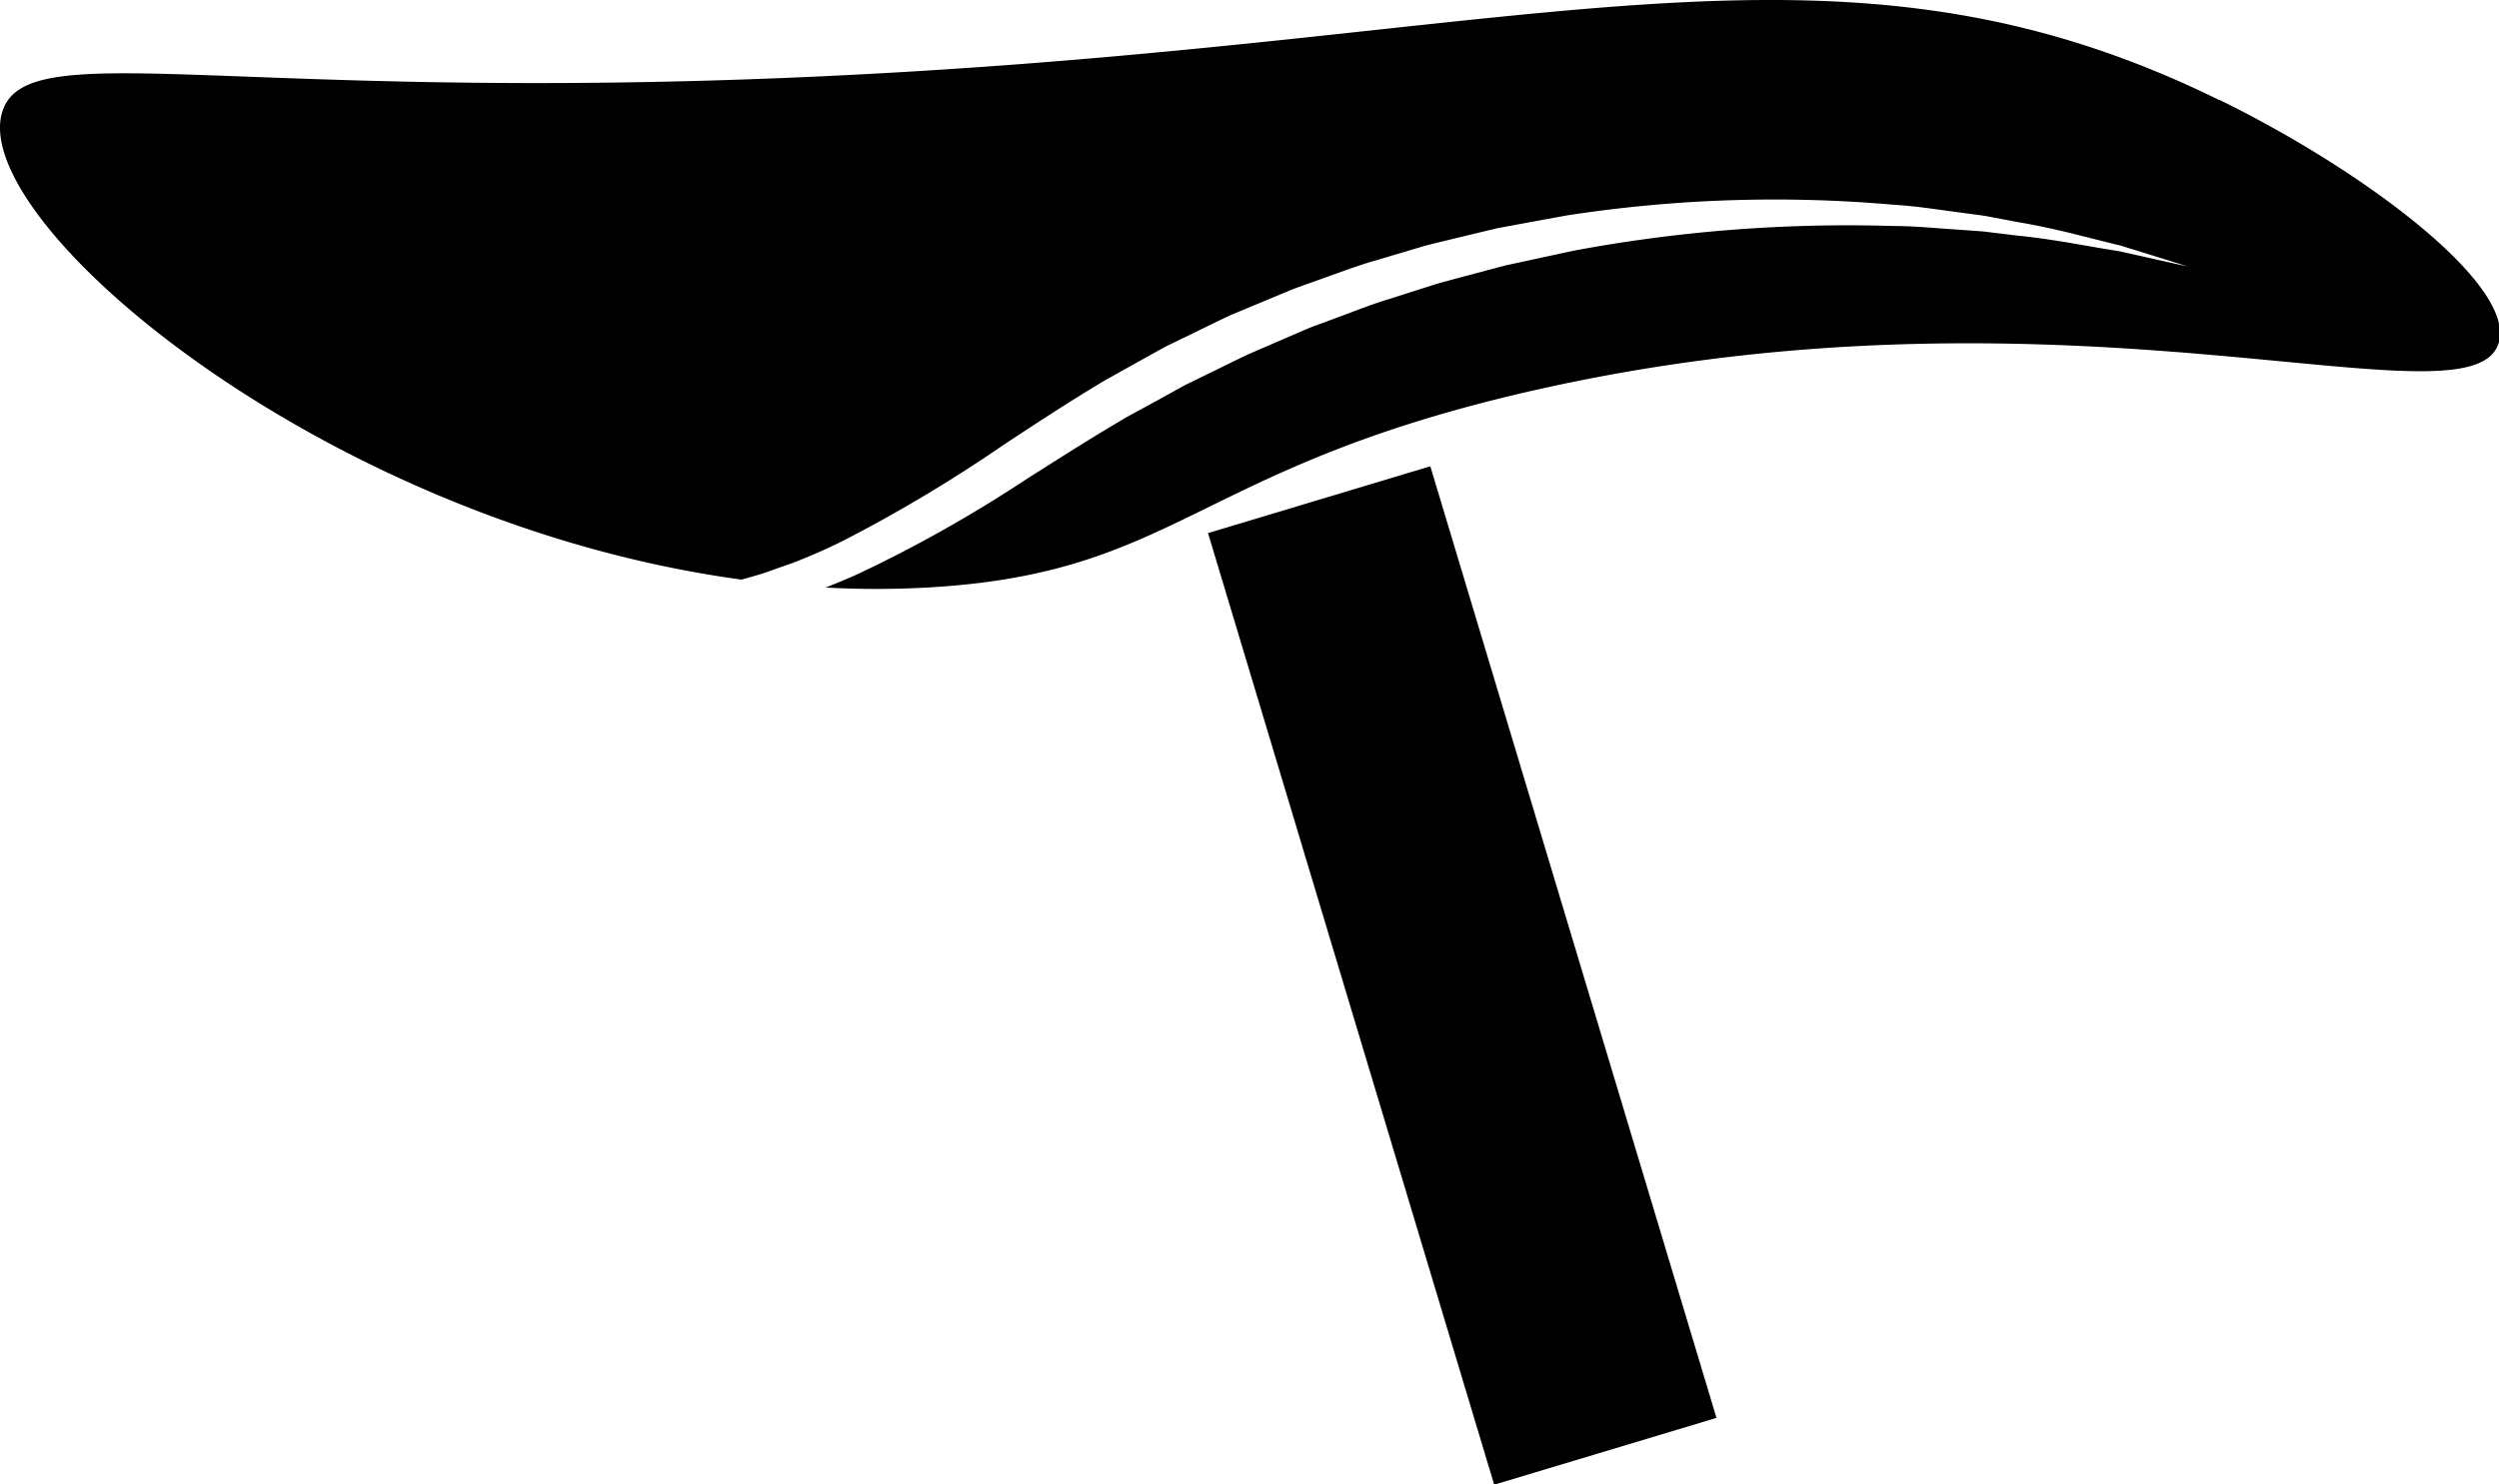
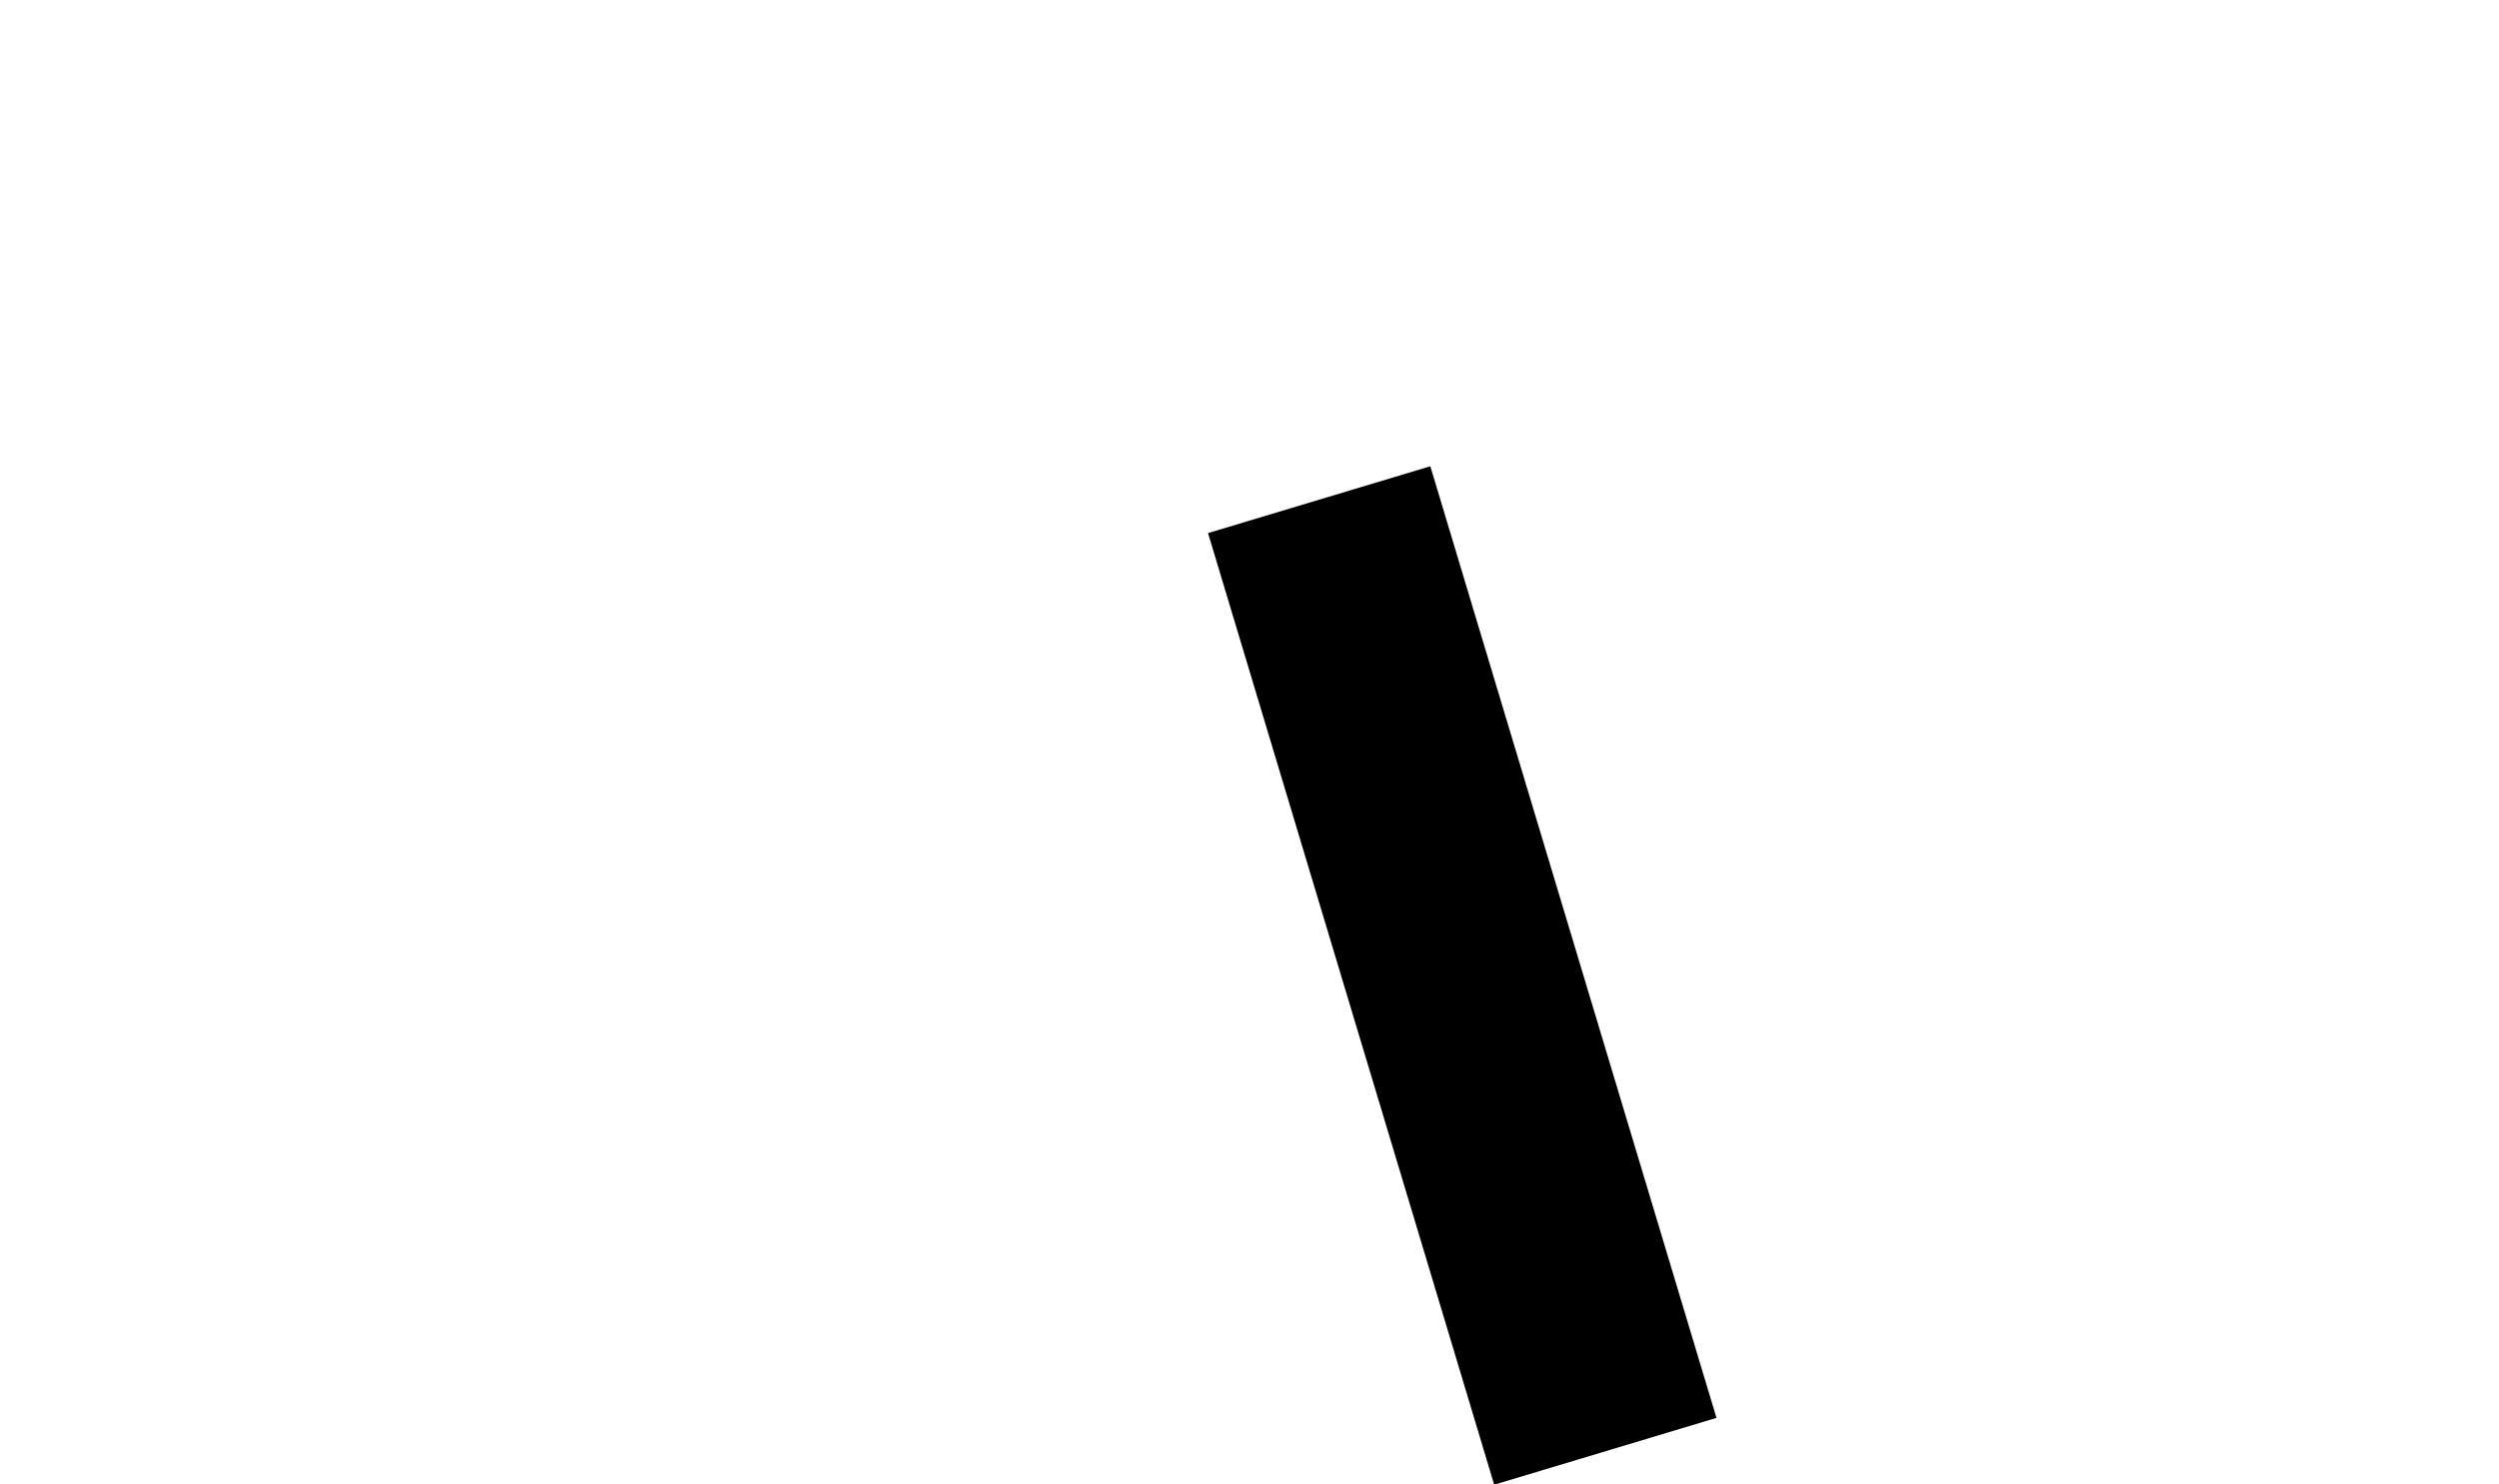
<svg xmlns="http://www.w3.org/2000/svg" width="61.549" height="36.568" viewBox="0 0 61.549 36.568">
  <g id="s2" transform="translate(-2082.085 -1530.398)">
    <rect id="Rectangle_81" data-name="Rectangle 81" width="5.715" height="24.472" transform="matrix(0.958, -0.288, 0.288, 0.958, 2111.838, 1543.531)" />
-     <path id="Path_1604" data-name="Path 1604" d="M229.734,58.856c-9.54-4.688-16.748-1.382-34.584-.572-14.381.654-19.4-1.054-20.006.858-.865,2.709,7.926,10.142,18.205,11.533.164-.045.329-.092.493-.142s.328-.116.494-.173.333-.113.5-.186q.5-.2.99-.443a36.4,36.4,0,0,0,4-2.391c.683-.449,1.384-.911,2.116-1.358l.275-.167c.093-.055.188-.106.282-.16l.569-.318.574-.319c.048-.027.1-.054.144-.08l.148-.072.3-.145c.4-.192.789-.39,1.185-.572l1.2-.5.3-.124c.1-.039.2-.073.3-.11l.6-.215c.4-.141.791-.29,1.192-.4l1.185-.353c.4-.1.788-.193,1.177-.287l.579-.139.58-.108,1.139-.209a33.552,33.552,0,0,1,8.063-.263c.573.033,1.113.126,1.625.19l.379.051c.124.017.246.032.365.057l.694.131c.9.152,1.653.366,2.273.516l.226.056c.072.019.142.043.21.064l.379.117.593.184.489.153-.5-.109-.6-.135-.386-.086c-.069-.014-.139-.033-.213-.046l-.229-.038c-.628-.1-1.389-.258-2.287-.348l-.693-.084c-.119-.017-.241-.024-.364-.033l-.376-.027c-.51-.031-1.045-.09-1.611-.09a36.677,36.677,0,0,0-7.879.611l-1.1.238-.561.121-.56.149c-.375.1-.756.2-1.137.306l-1.143.365c-.388.114-.767.264-1.151.407l-.579.215c-.1.037-.2.071-.291.11l-.286.123-1.157.5c-.382.178-.761.371-1.146.556l-.288.141-.144.07c-.047.024-.093.051-.139.076l-.556.308-.553.3c-.091.051-.184.1-.274.153l-.269.16c-.717.429-1.416.875-2.109,1.314a33.31,33.31,0,0,1-4.168,2.349c-.267.12-.536.232-.8.335a22.869,22.869,0,0,0,2.618-.007c6.115-.374,6.479-2.965,14.862-4.859,13.212-2.984,23,1.034,23.723-1.143.467-1.4-3.217-4.212-6.86-6" transform="translate(1907 1474.002)" />
  </g>
</svg>